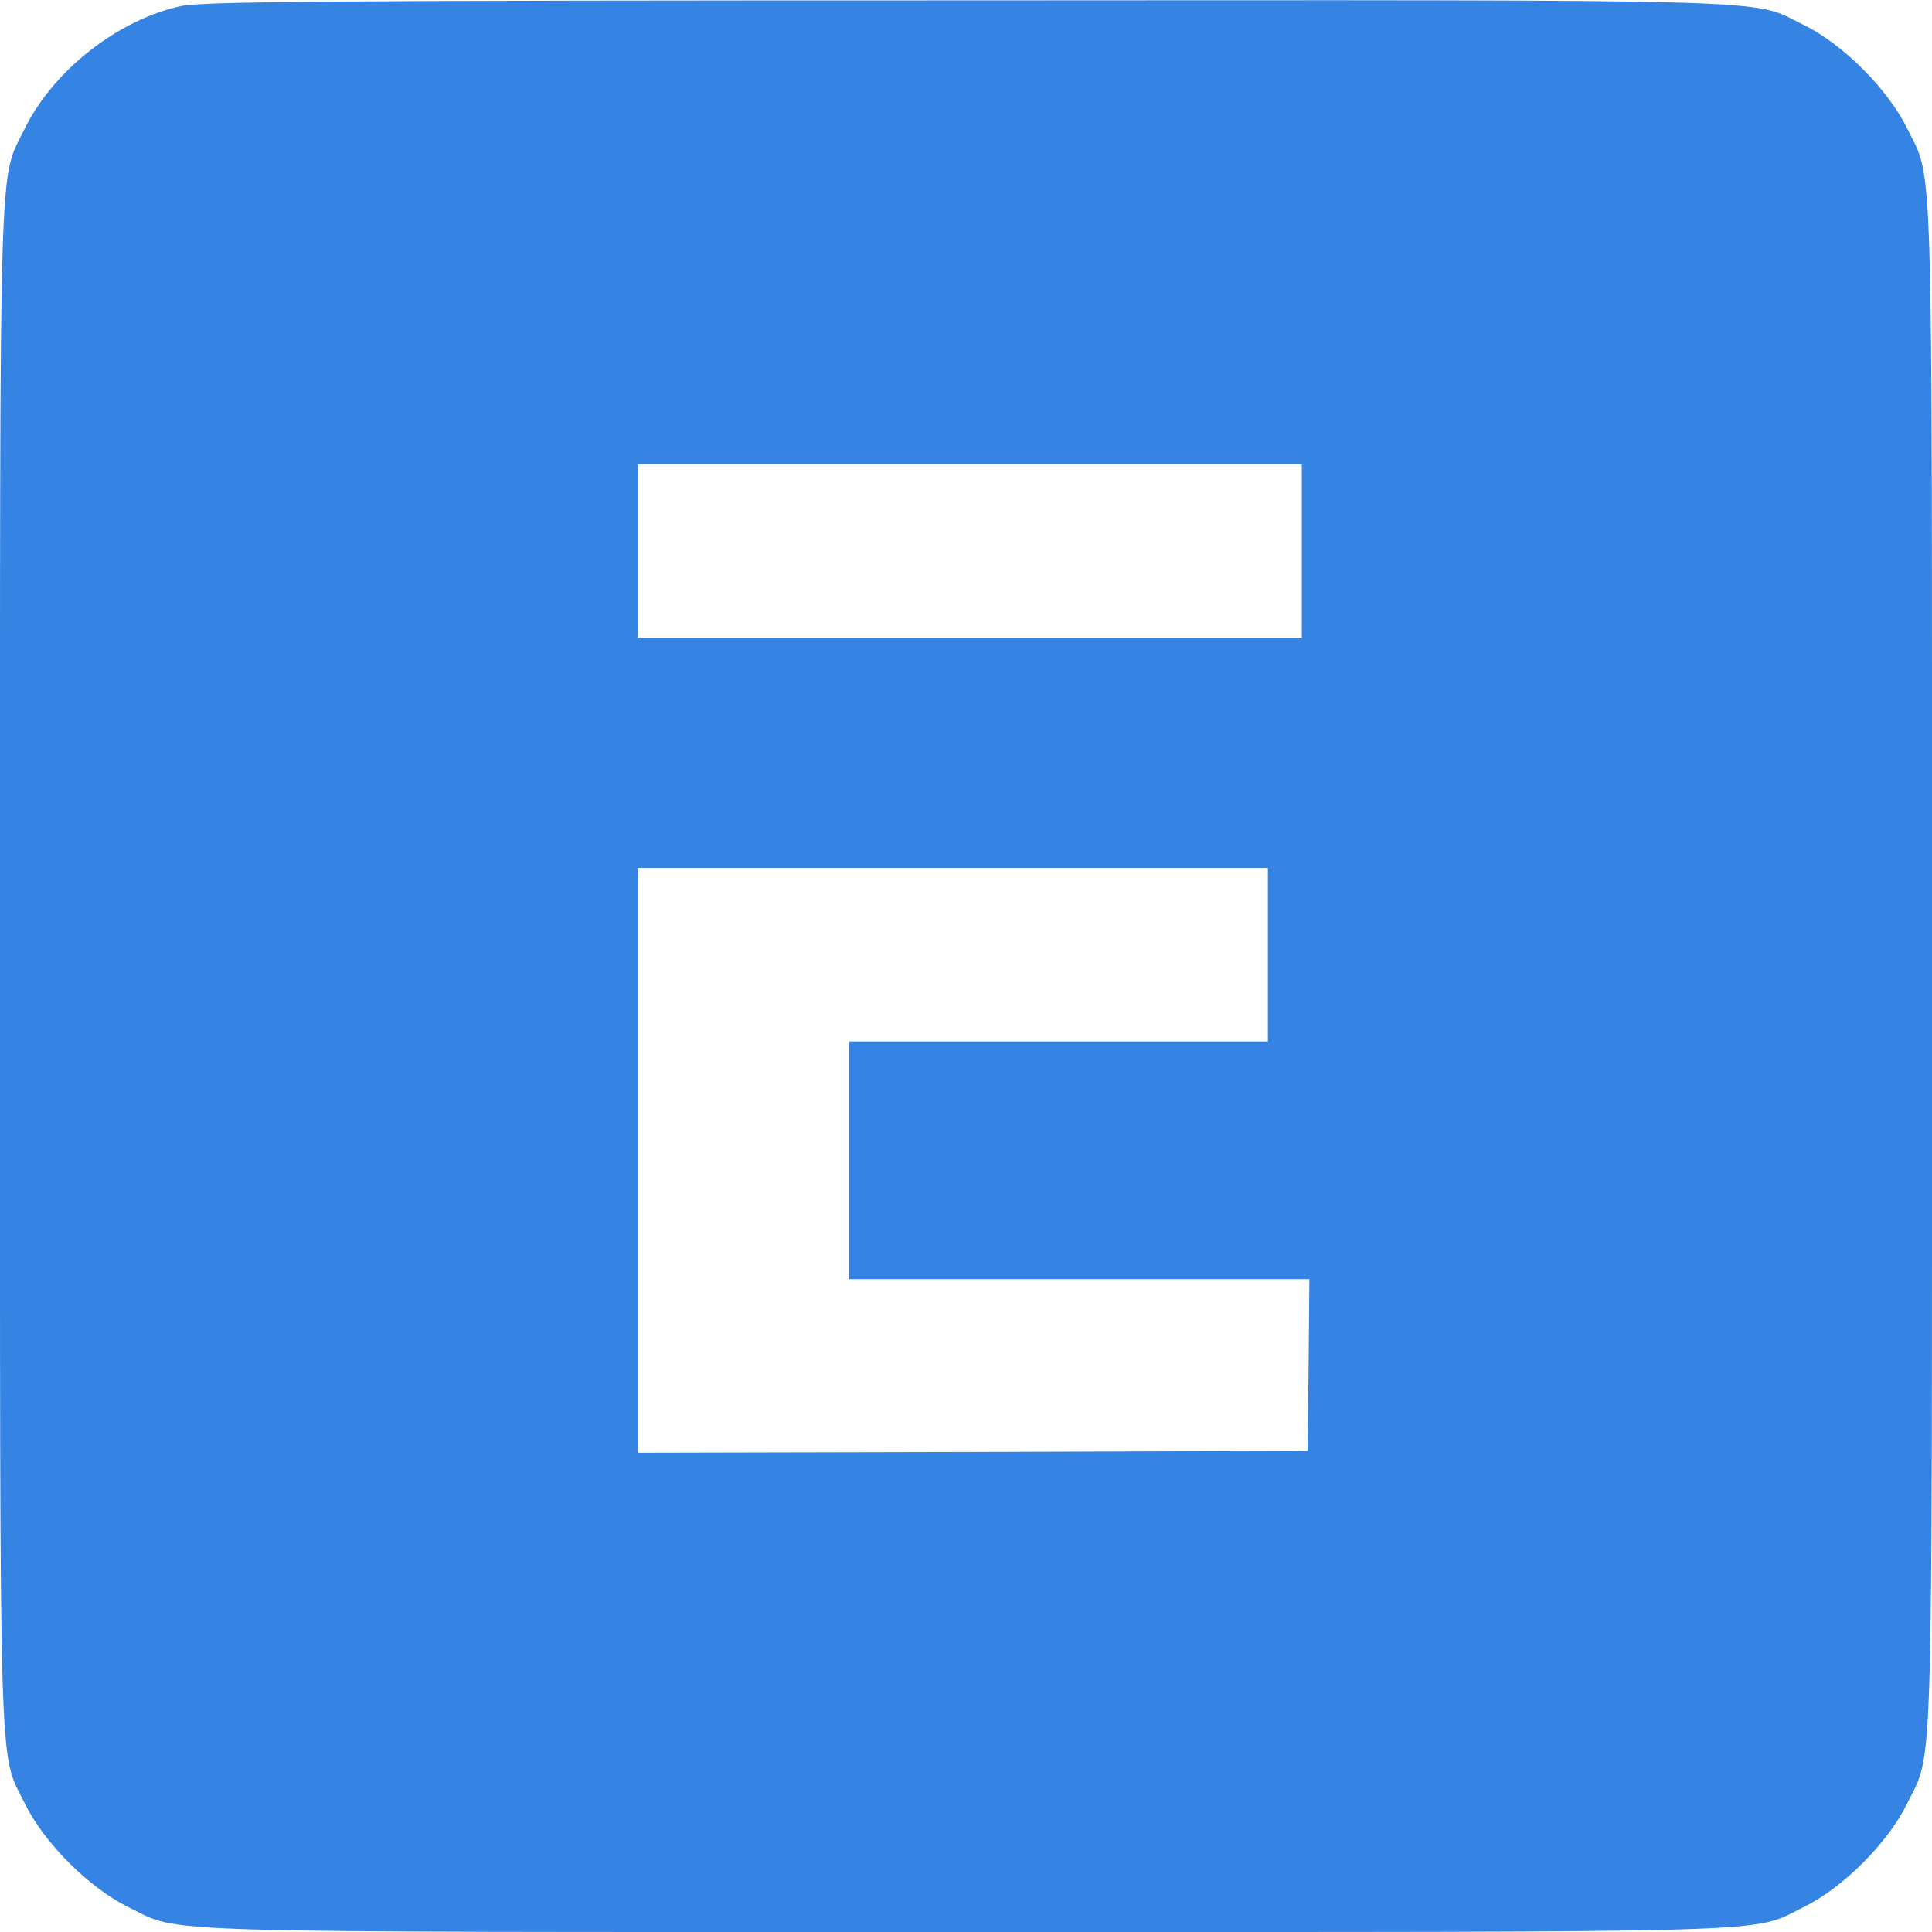
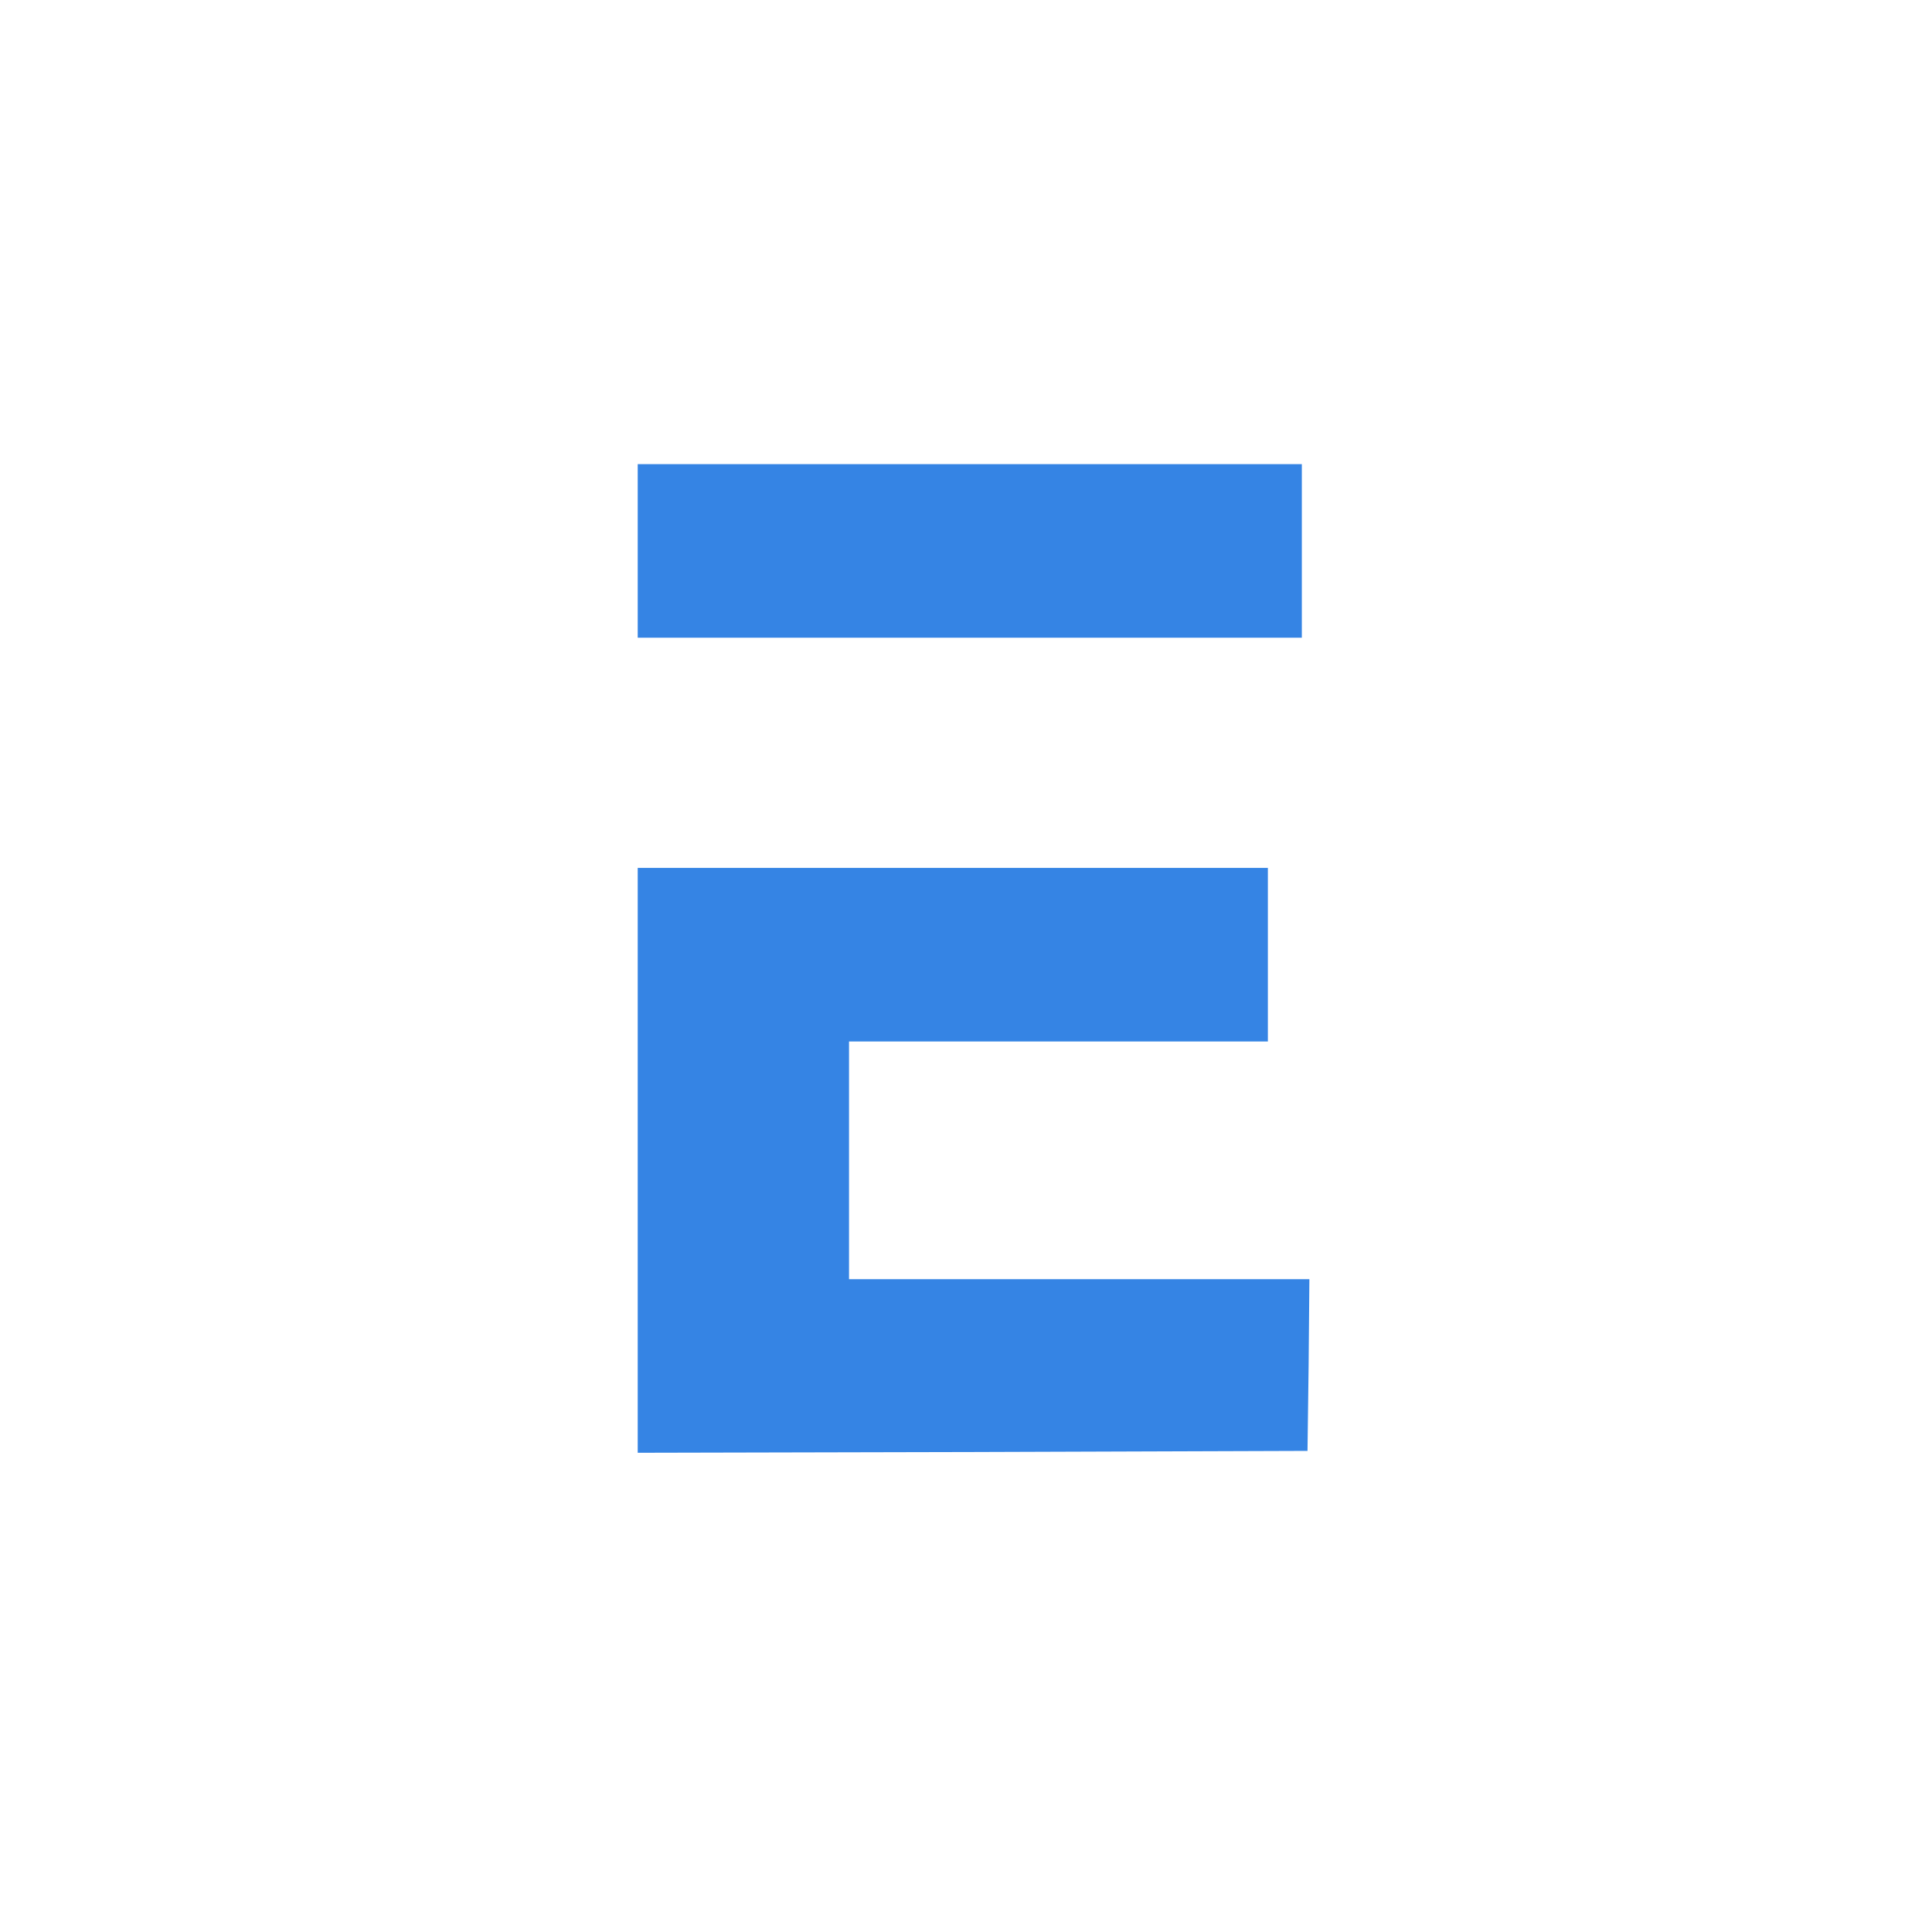
<svg xmlns="http://www.w3.org/2000/svg" version="1.0" width="512pt" height="512pt" viewBox="0 0 512 512" preserveAspectRatio="xMidYMid meet">
  <g transform="translate(0,512) scale(0.1,-0.1)" fill="#3584e4" stroke="none">
-     <path d="M480 5104 c-167 -36 -338 -170 -414 -324 -70 -144 -66 1 -66 -2220 0 -2221 -4 -2076 66 -2220 51 -104 170 -223 274 -274 144 -70 -1 -66 2220 -66 2221 0 2076 -4 2220 66 104 51 223 170 274 274 70 144 66 -1 66 2220 0 2221 4 2076 -66 2220 -51 104 -170 223 -274 274 -144 70 2 66 -2225 65 -1684 0 -2021 -3 -2075 -15z m2970 -1444 l0 -230 -880 0 -880 0 0 230 0 230 880 0 880 0 0 -230z m-90 -1070 l0 -230 -555 0 -555 0 0 -315 0 -315 610 0 610 0 -2 -227 -3 -228 -887 -3 -888 -2 0 775 0 775 835 0 835 0 0 -230z" fill="#3584e4" />
+     <path d="M480 5104 z m2970 -1444 l0 -230 -880 0 -880 0 0 230 0 230 880 0 880 0 0 -230z m-90 -1070 l0 -230 -555 0 -555 0 0 -315 0 -315 610 0 610 0 -2 -227 -3 -228 -887 -3 -888 -2 0 775 0 775 835 0 835 0 0 -230z" fill="#3584e4" />
  </g>
</svg>